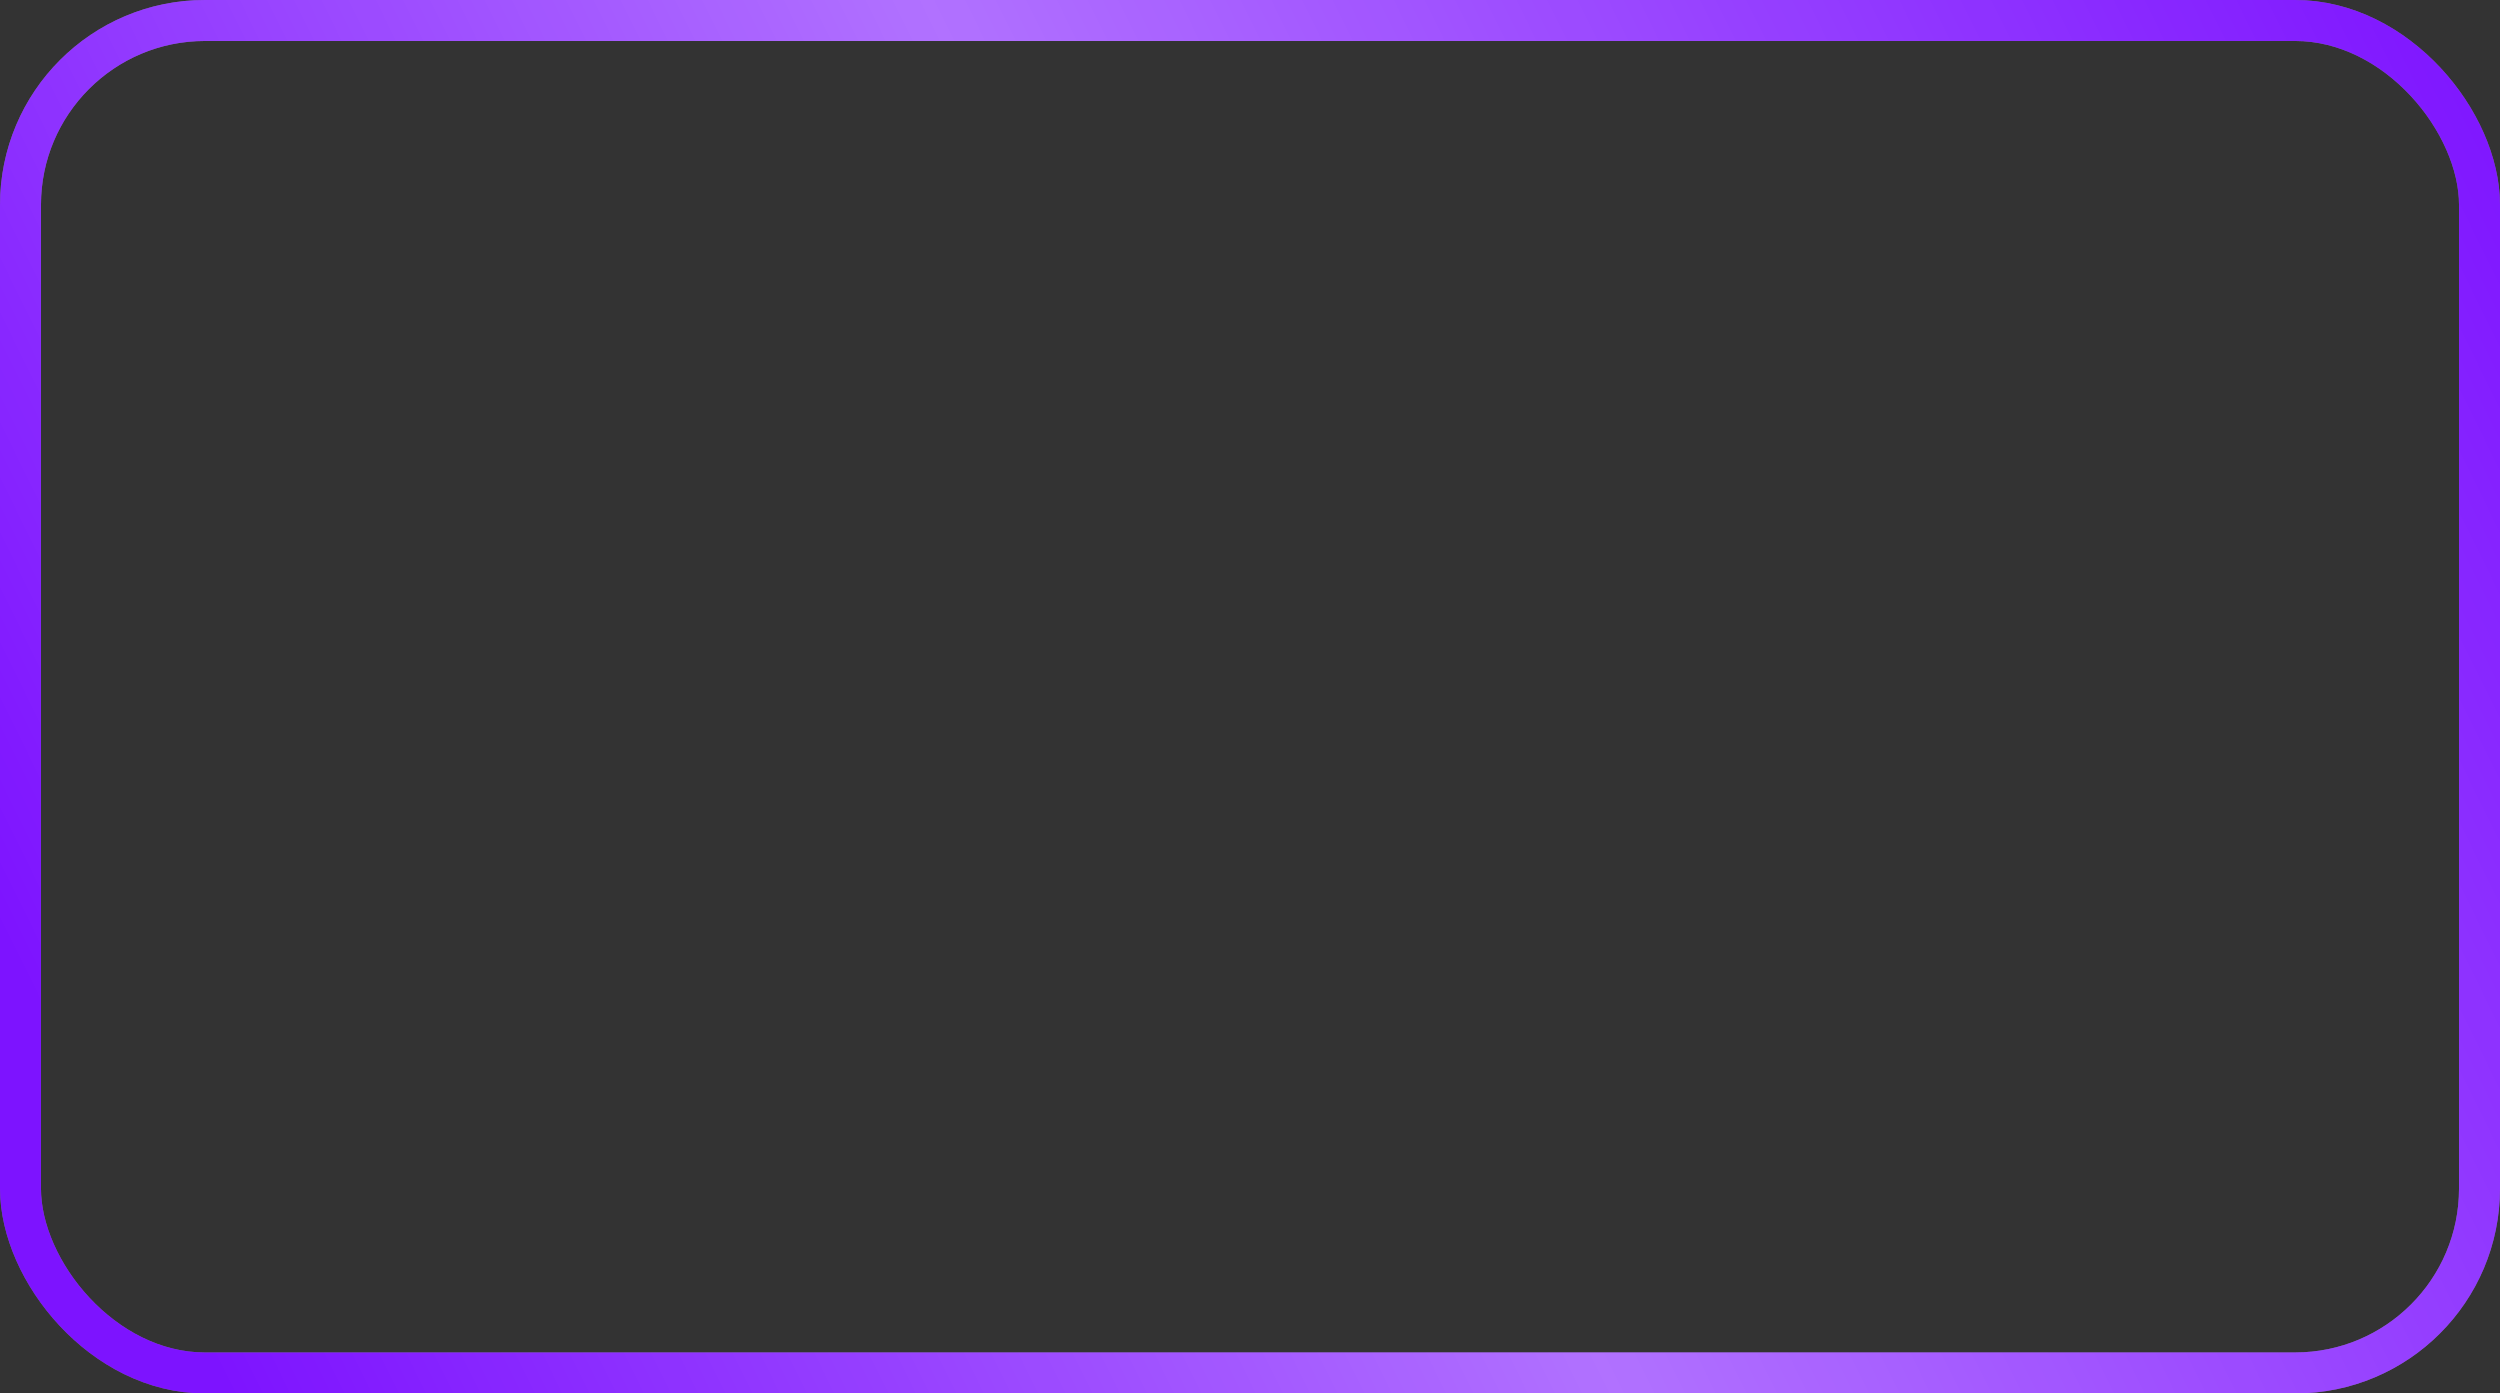
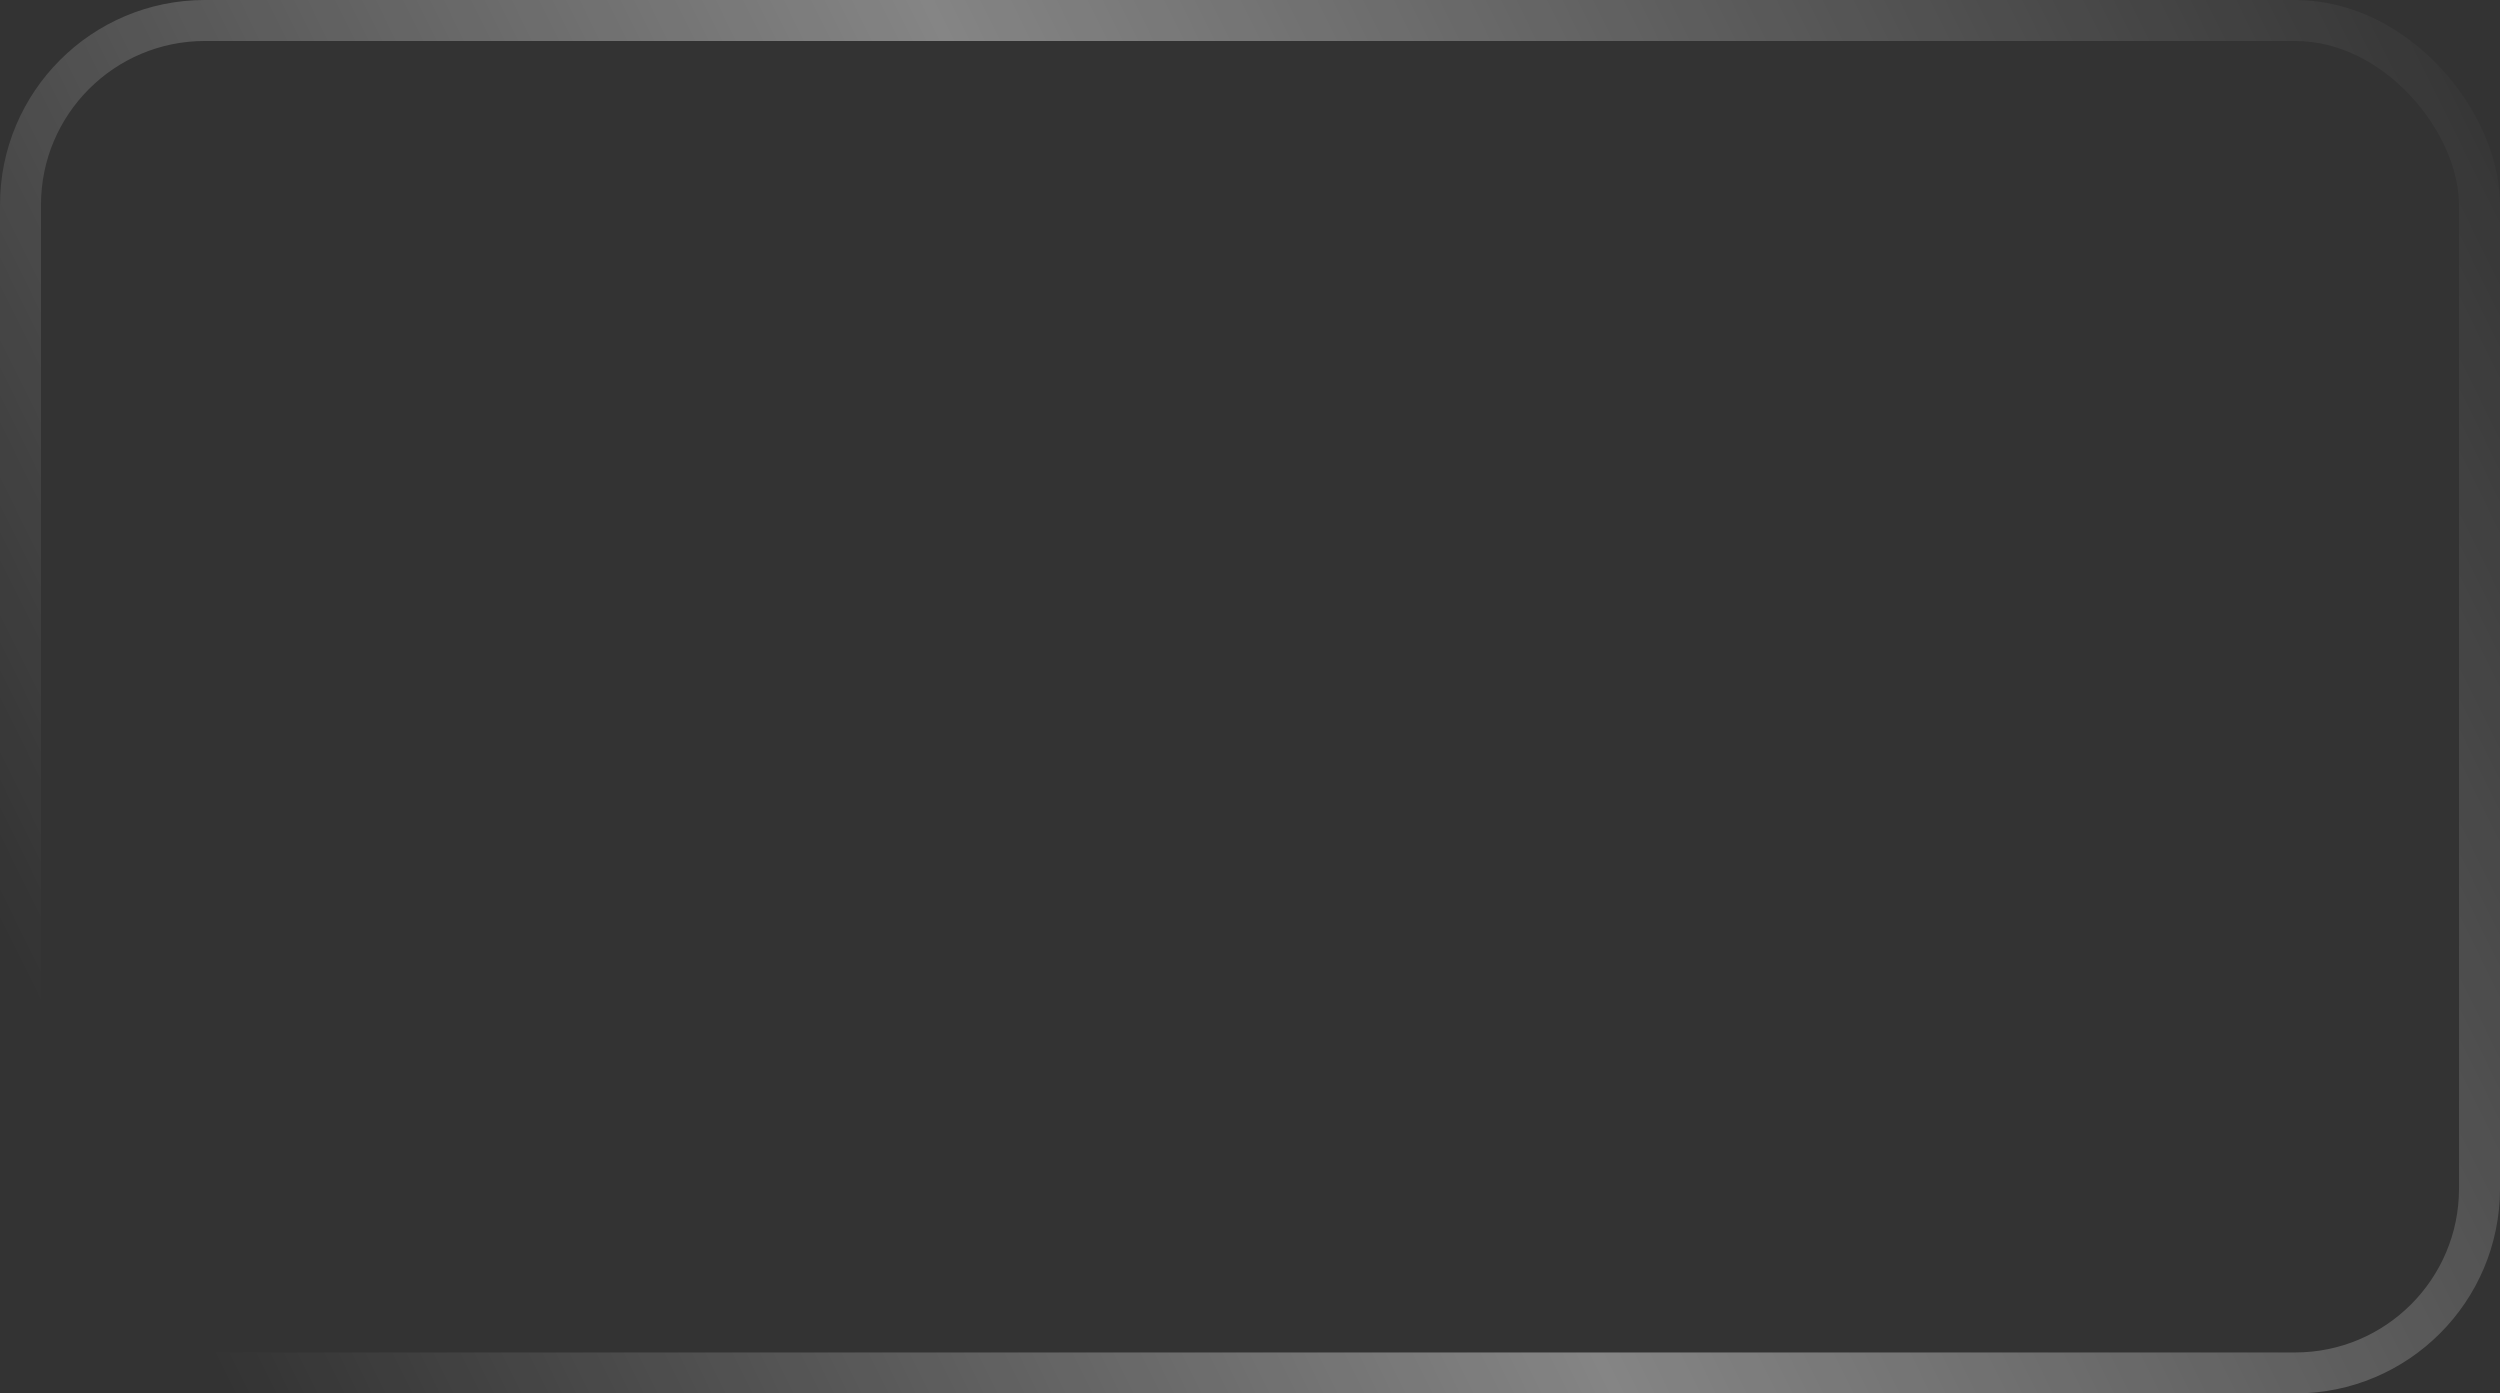
<svg xmlns="http://www.w3.org/2000/svg" width="61" height="34" viewBox="0 0 61 34" fill="none">
  <rect x="0" y="0" width="61" height="34" fill="#333333" stroke="none" />
-   <rect x="0.5" y="0.5" width="60" height="33" rx="4.5" stroke="#707070" />
-   <rect x="0.5" y="0.5" width="60" height="33" rx="4.5" stroke="#7D13FF" />
  <rect x="0.5" y="0.5" width="60" height="33" rx="4.5" stroke="url(#paint0_linear_267_833)" stroke-opacity="0.4" />
  <defs>
    <linearGradient id="paint0_linear_267_833" x1="55.119" y1="-12.364" x2="-3.094" y2="16.45" gradientUnits="userSpaceOnUse">
      <stop offset="0.007" stop-color="white" stop-opacity="0" />
      <stop offset="0.533" stop-color="white" />
      <stop offset="1" stop-color="white" stop-opacity="0" />
    </linearGradient>
  </defs>
</svg>